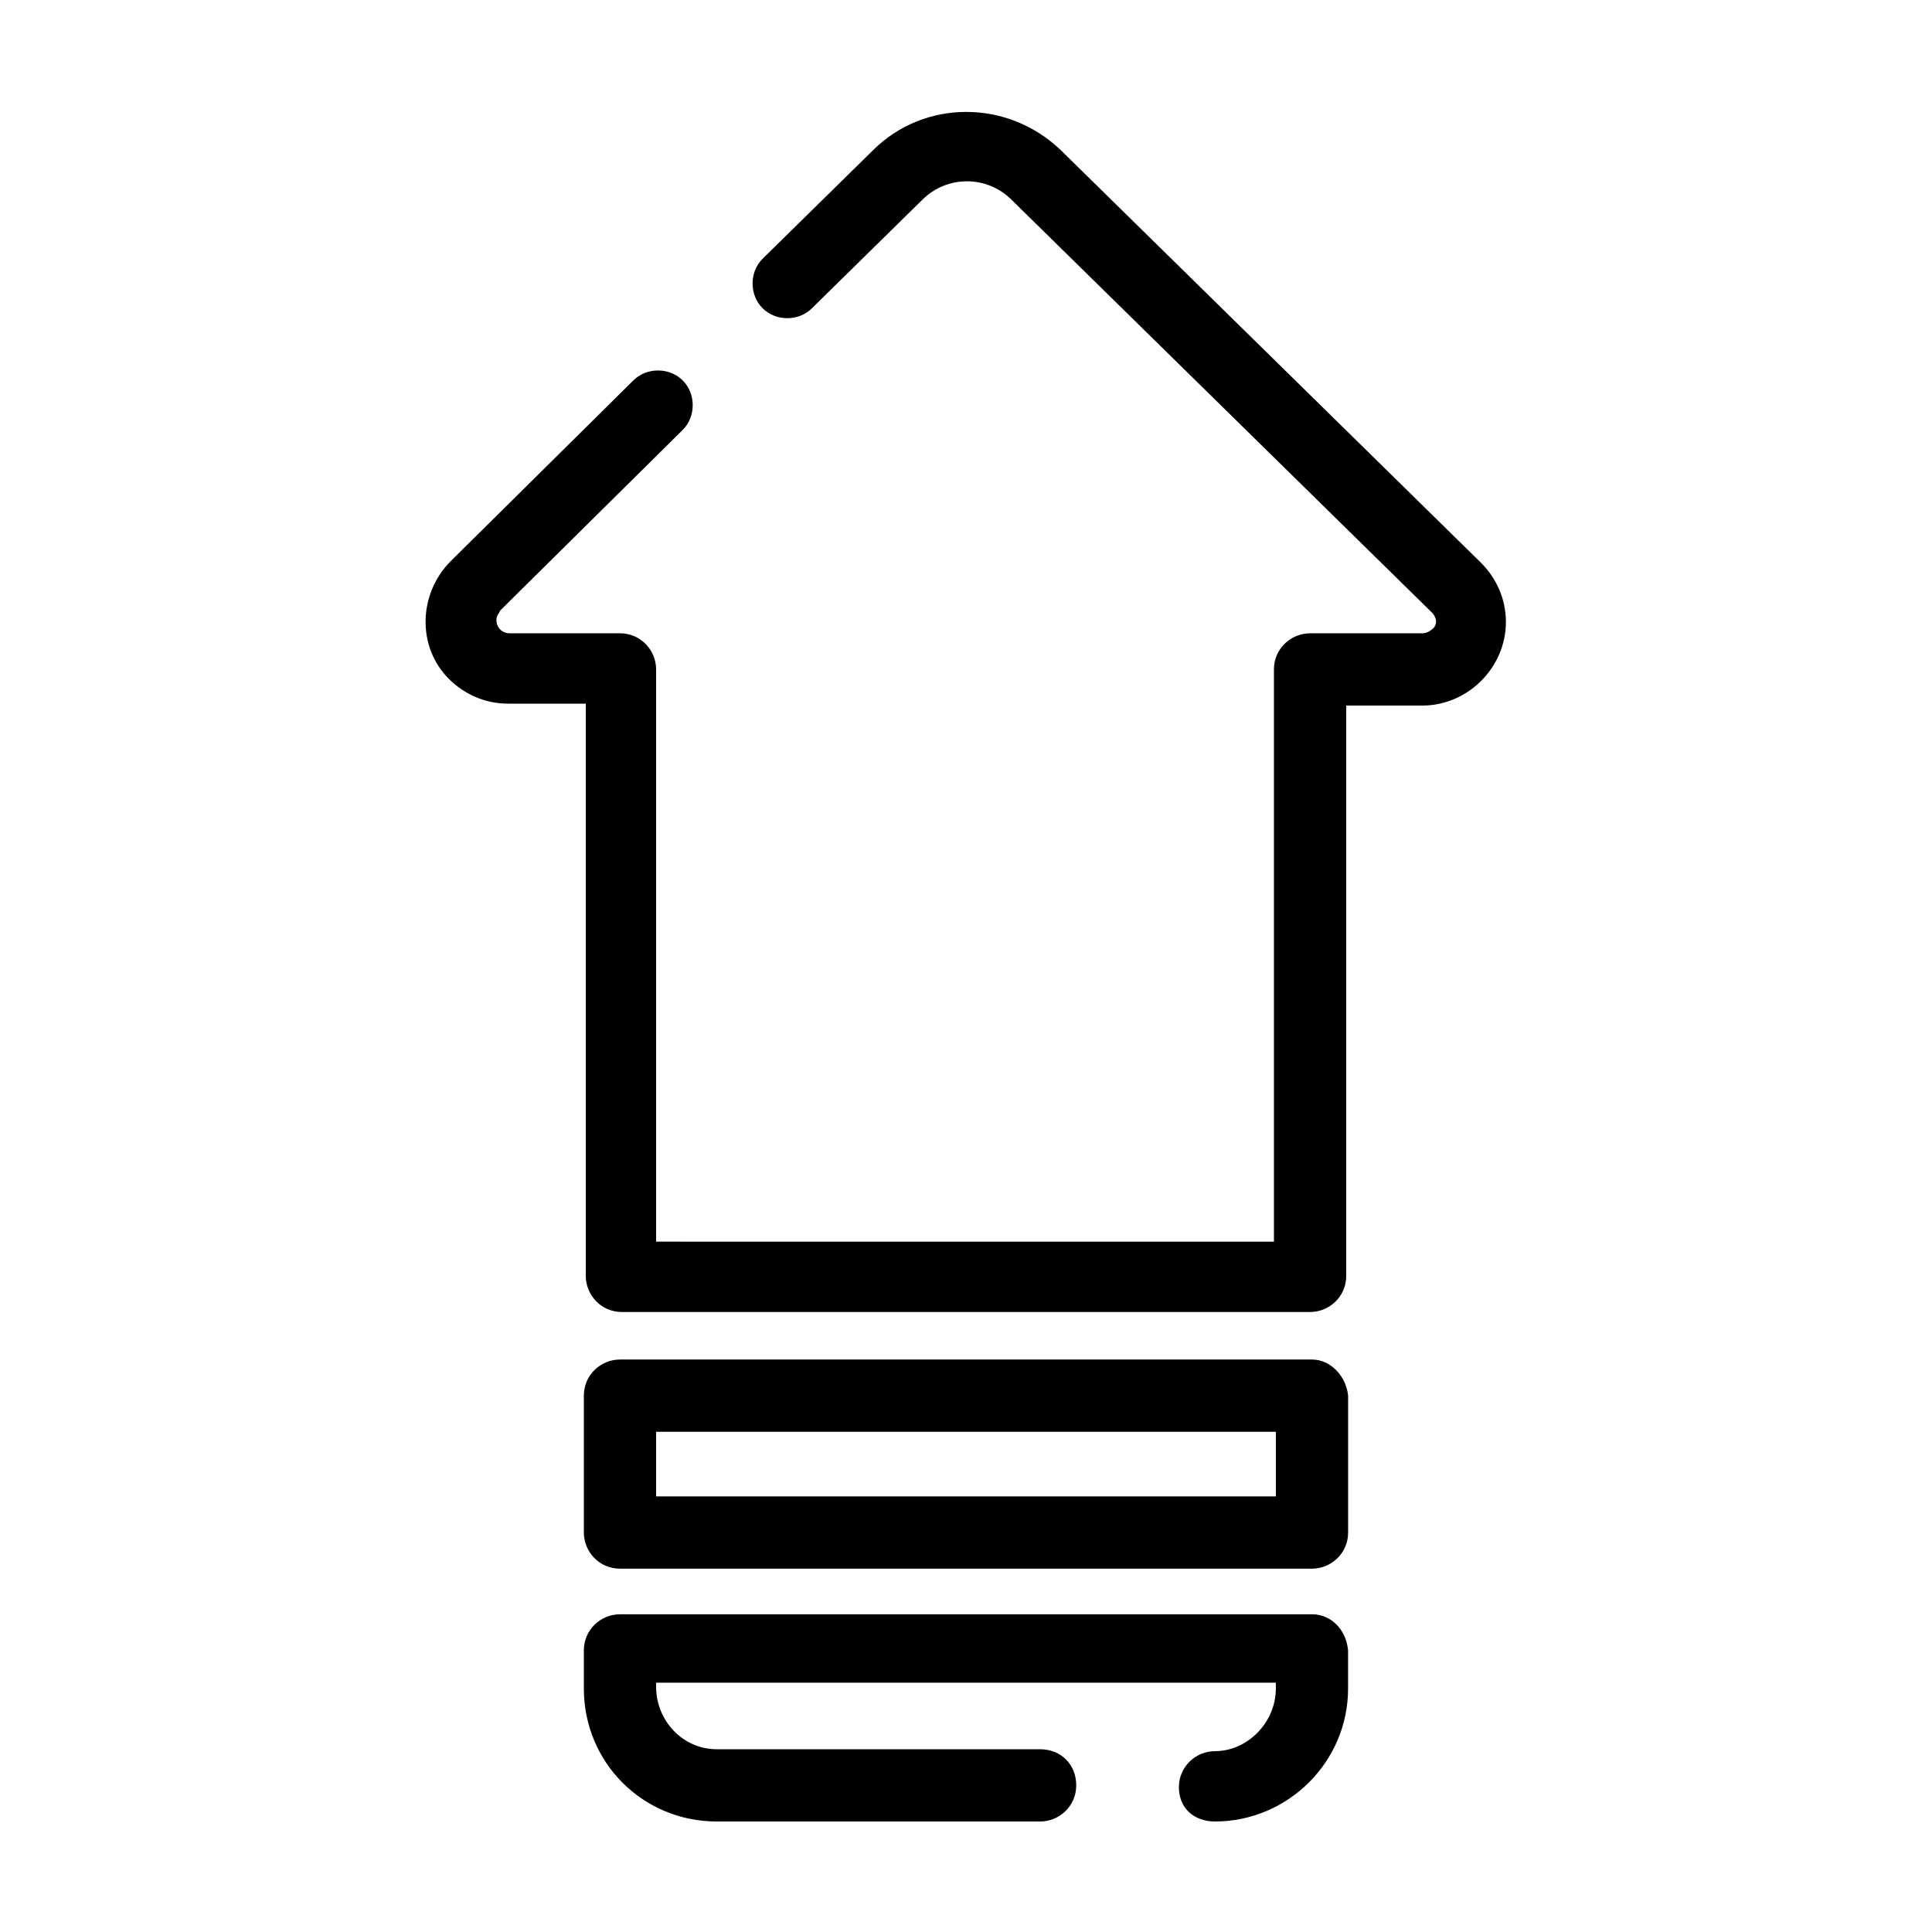
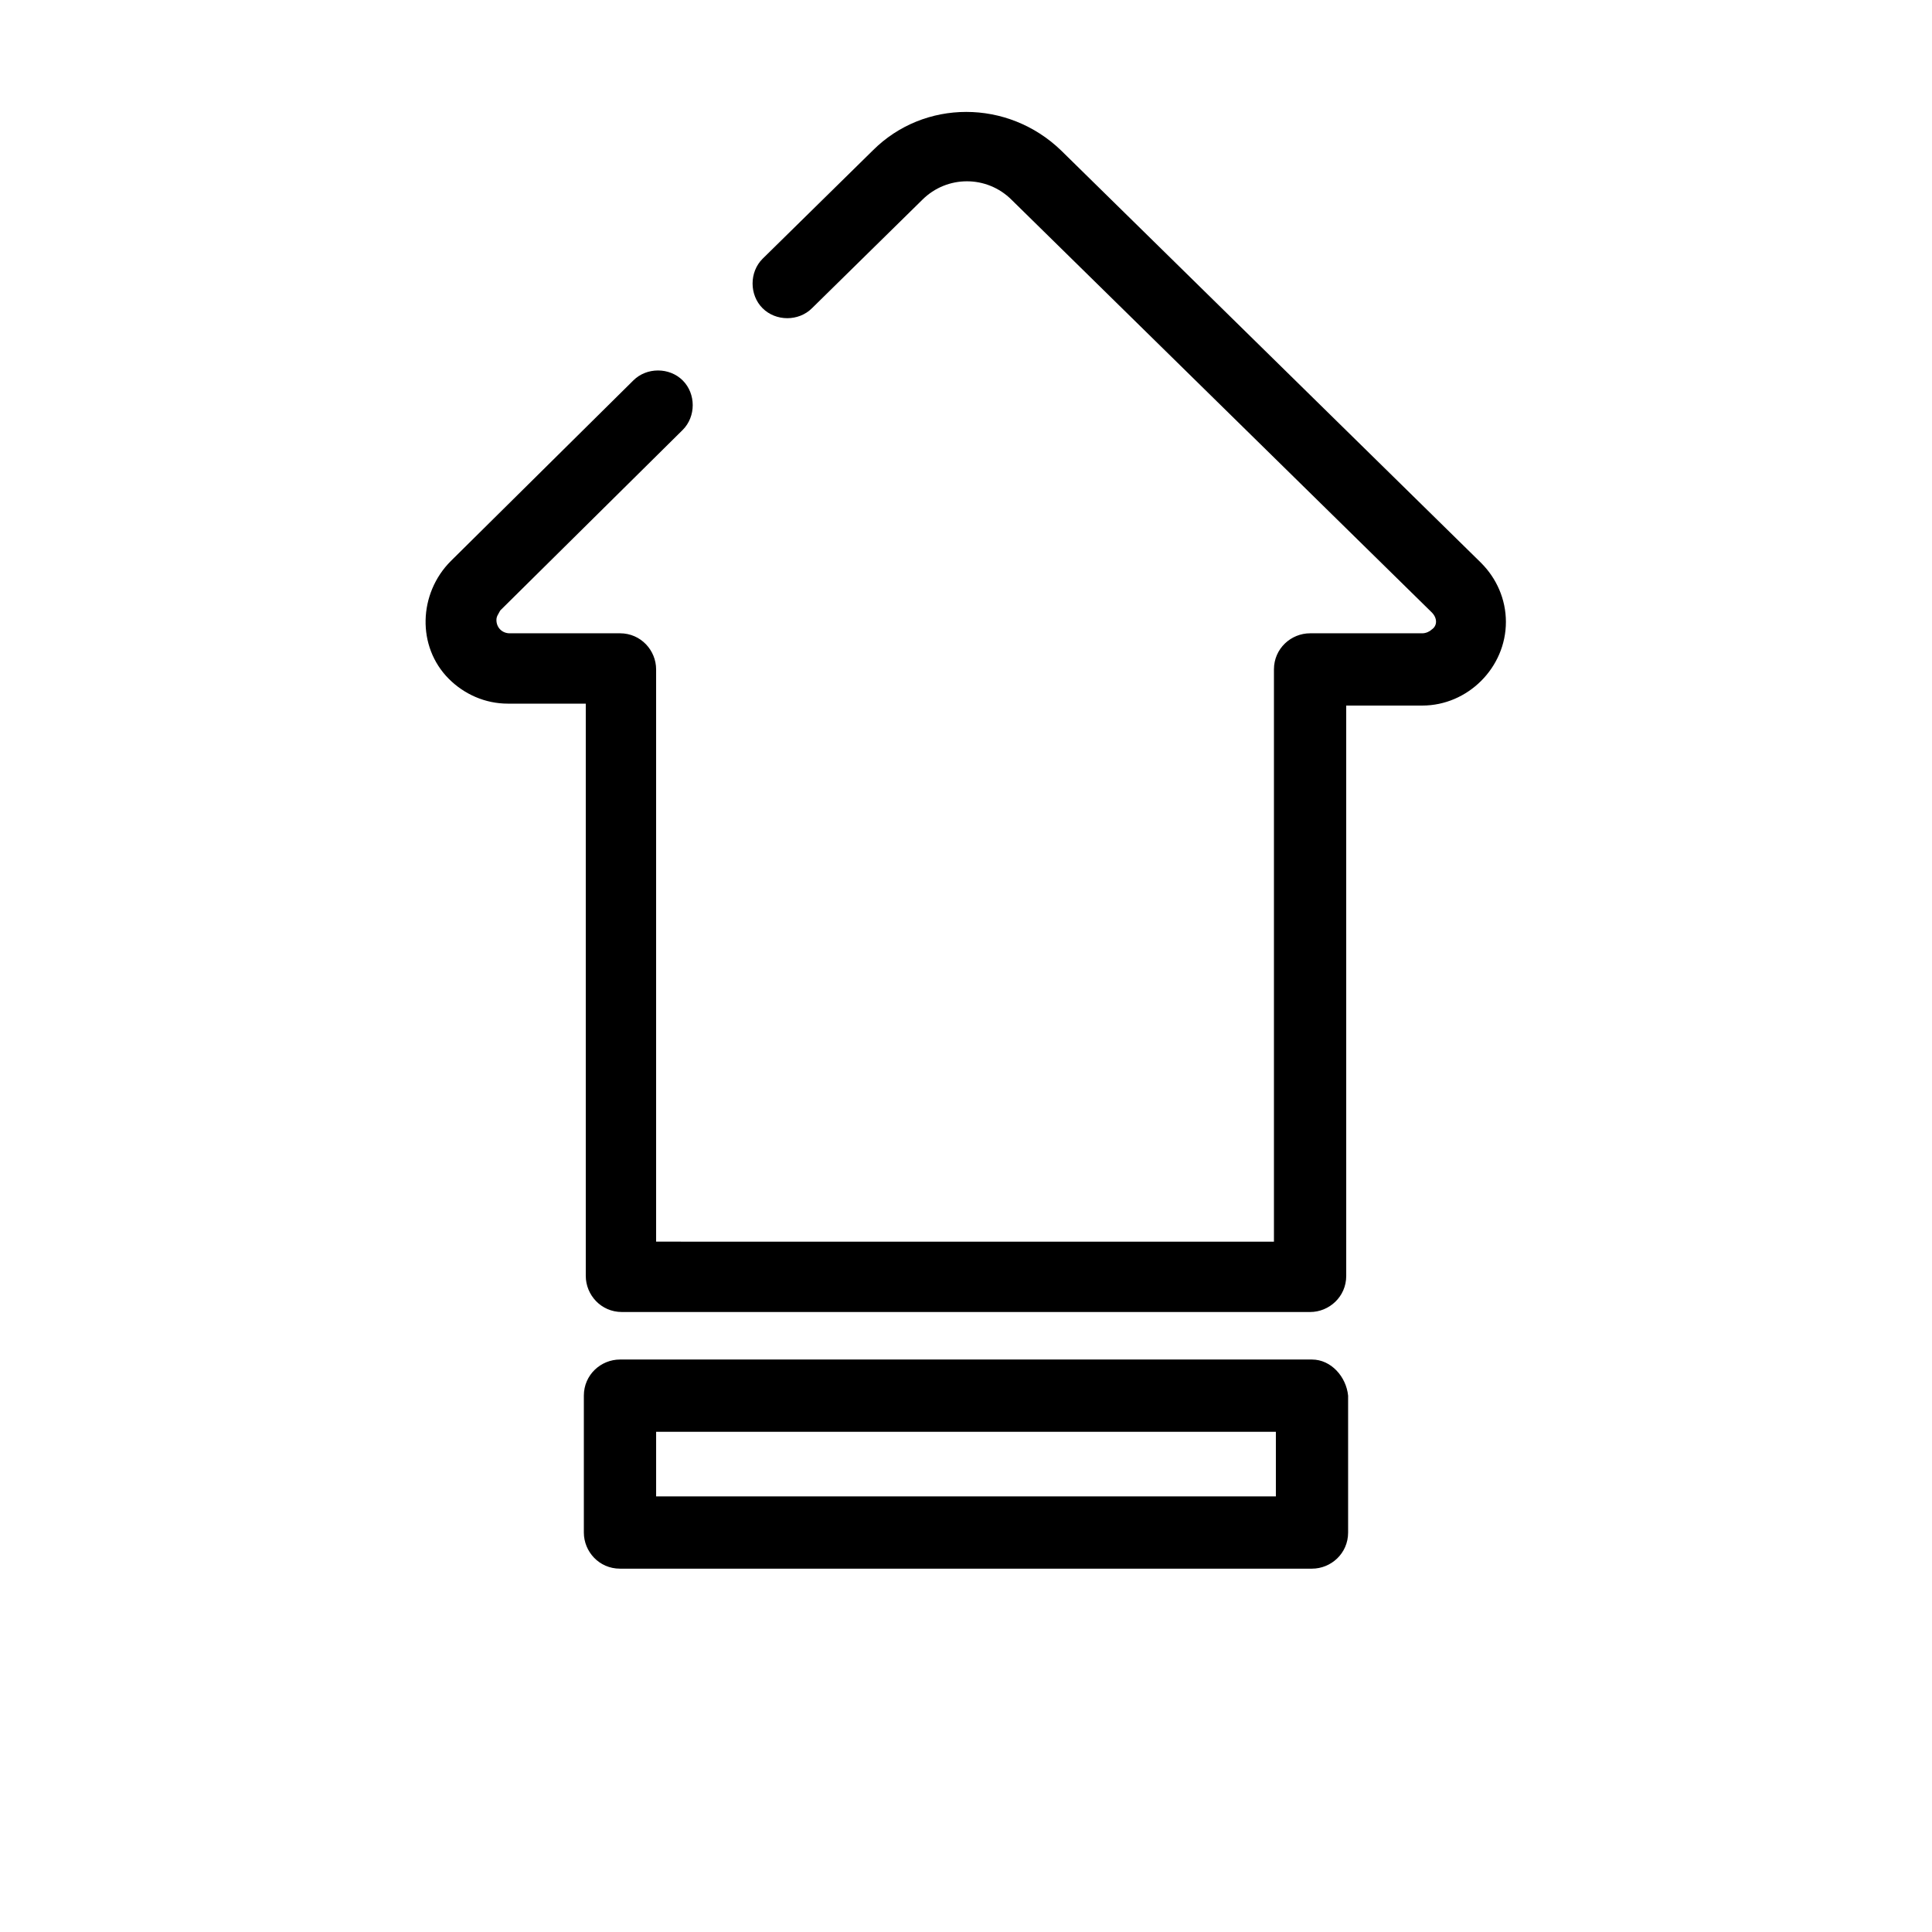
<svg xmlns="http://www.w3.org/2000/svg" fill="#000000" width="800px" height="800px" version="1.1" viewBox="144 144 512 512">
  <g>
    <path d="m536.53 293.19-111.34-109.33c-14.105-13.602-36.273-13.602-49.879 0l-29.223 28.719c-3.527 3.527-3.527 9.574 0 13.098 3.527 3.527 9.574 3.527 13.098 0l29.223-28.719c6.551-6.551 17.129-6.551 23.68 0l111.34 109.33c1.512 1.512 1.512 3.527 0 4.535-0.504 0.504-1.512 1.008-2.519 1.008h-29.727c-5.039 0-9.574 4.031-9.574 9.574v151.65l-163.73-0.004v-151.65c0-5.039-4.031-9.574-9.574-9.574l-29.219 0.004c-2.016 0-3.527-1.512-3.527-3.527 0-1.008 0.504-1.512 1.008-2.519l48.367-47.863c3.527-3.527 3.527-9.574 0-13.098-3.527-3.527-9.574-3.527-13.098 0l-48.367 47.863c-8.566 8.566-9.07 22.672-0.504 31.234 4.031 4.031 9.574 6.551 15.617 6.551h20.656v151.65c0 5.039 4.031 9.574 9.574 9.574h182.38c5.039 0 9.574-4.031 9.574-9.574l-0.004-151.14h20.152c12.09 0 22.168-10.078 22.168-22.168 0-6.047-2.519-11.586-6.551-15.617z" />
    <path d="m491.69 504.29h-183.39c-5.039 0-9.574 4.031-9.574 9.574v36.273c0 5.039 4.031 9.574 9.574 9.574h183.39c5.039 0 9.574-4.031 9.574-9.574v-36.273c-0.504-5.039-4.535-9.574-9.574-9.574zm-9.57 36.277h-164.24v-17.129h164.24z" />
-     <path d="m491.69 571.8h-183.39c-5.039 0-9.574 4.031-9.574 9.574v10.078c0 19.648 15.617 35.266 35.266 35.266h85.648c5.039 0 9.574-4.031 9.574-9.574s-4.031-9.574-9.574-9.574h-85.648c-9.07 0-16.121-7.559-16.121-16.625v-1.008h164.24l0.004 1.512c0 9.07-7.559 16.625-16.121 16.625-5.039 0-9.574 4.031-9.574 9.574s4.031 9.066 9.57 9.066c19.145 0 35.266-15.617 35.266-35.266v-10.078c-0.5-5.539-4.531-9.57-9.57-9.57z" />
  </g>
</svg>